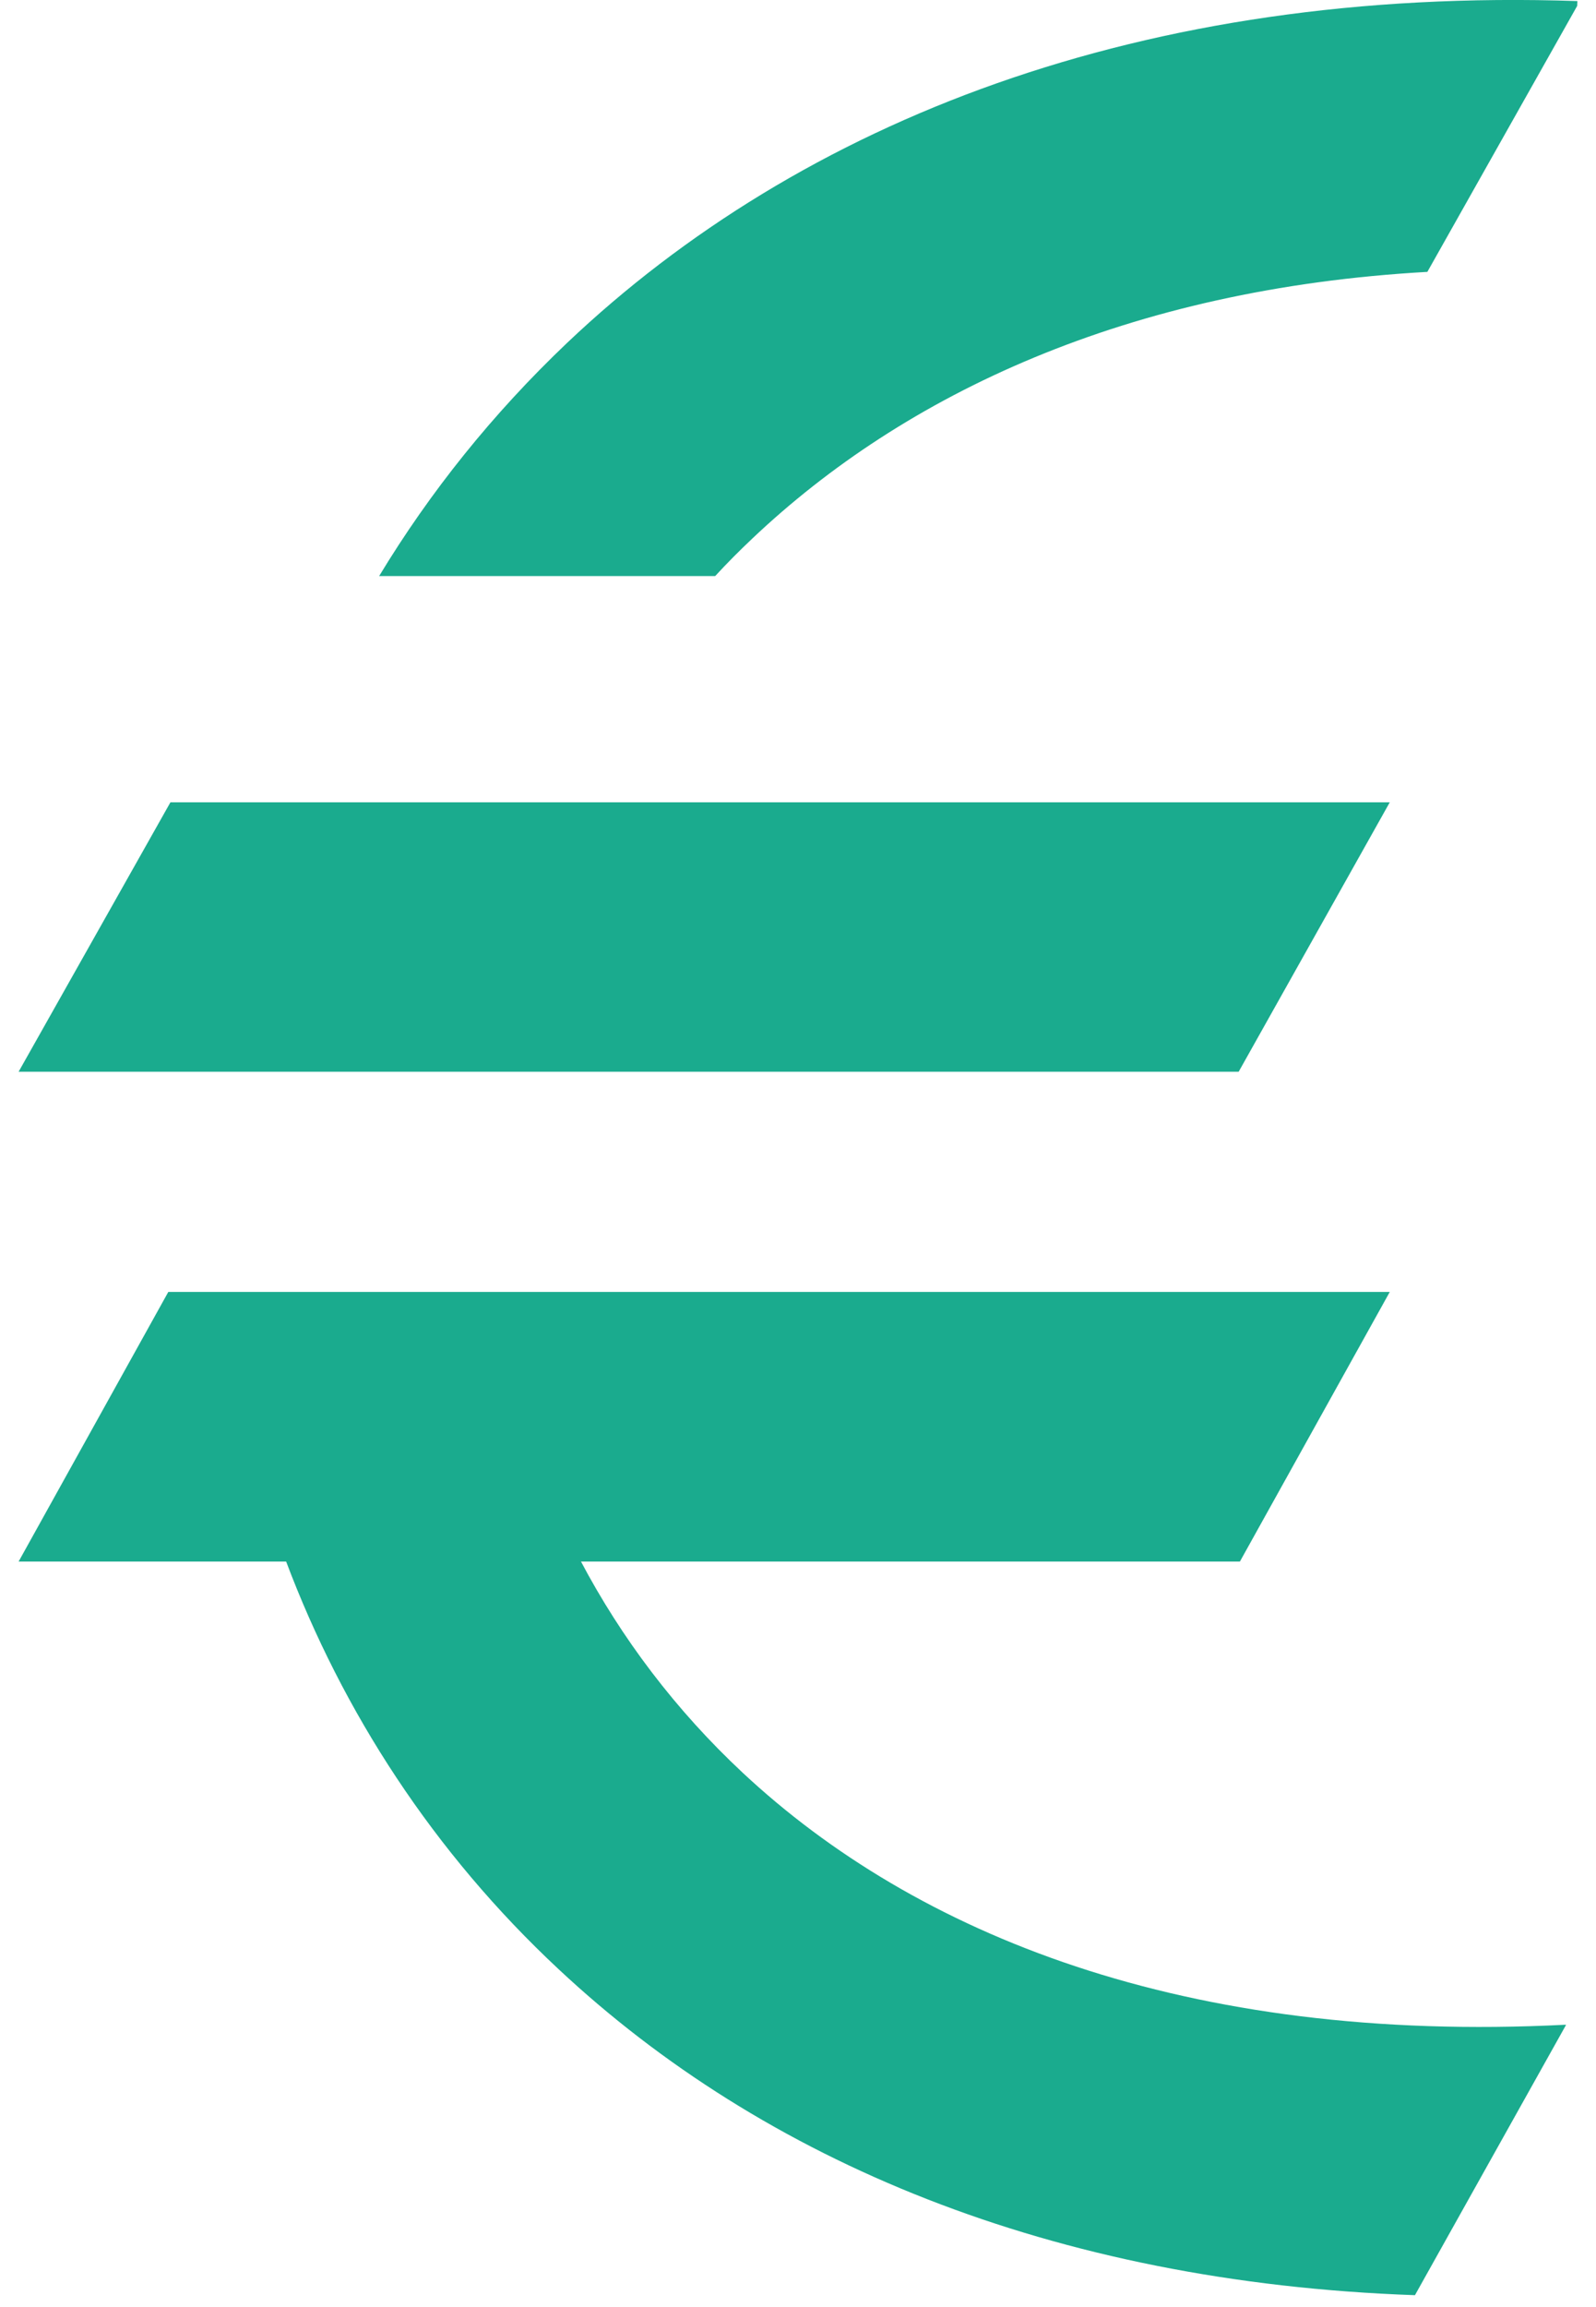
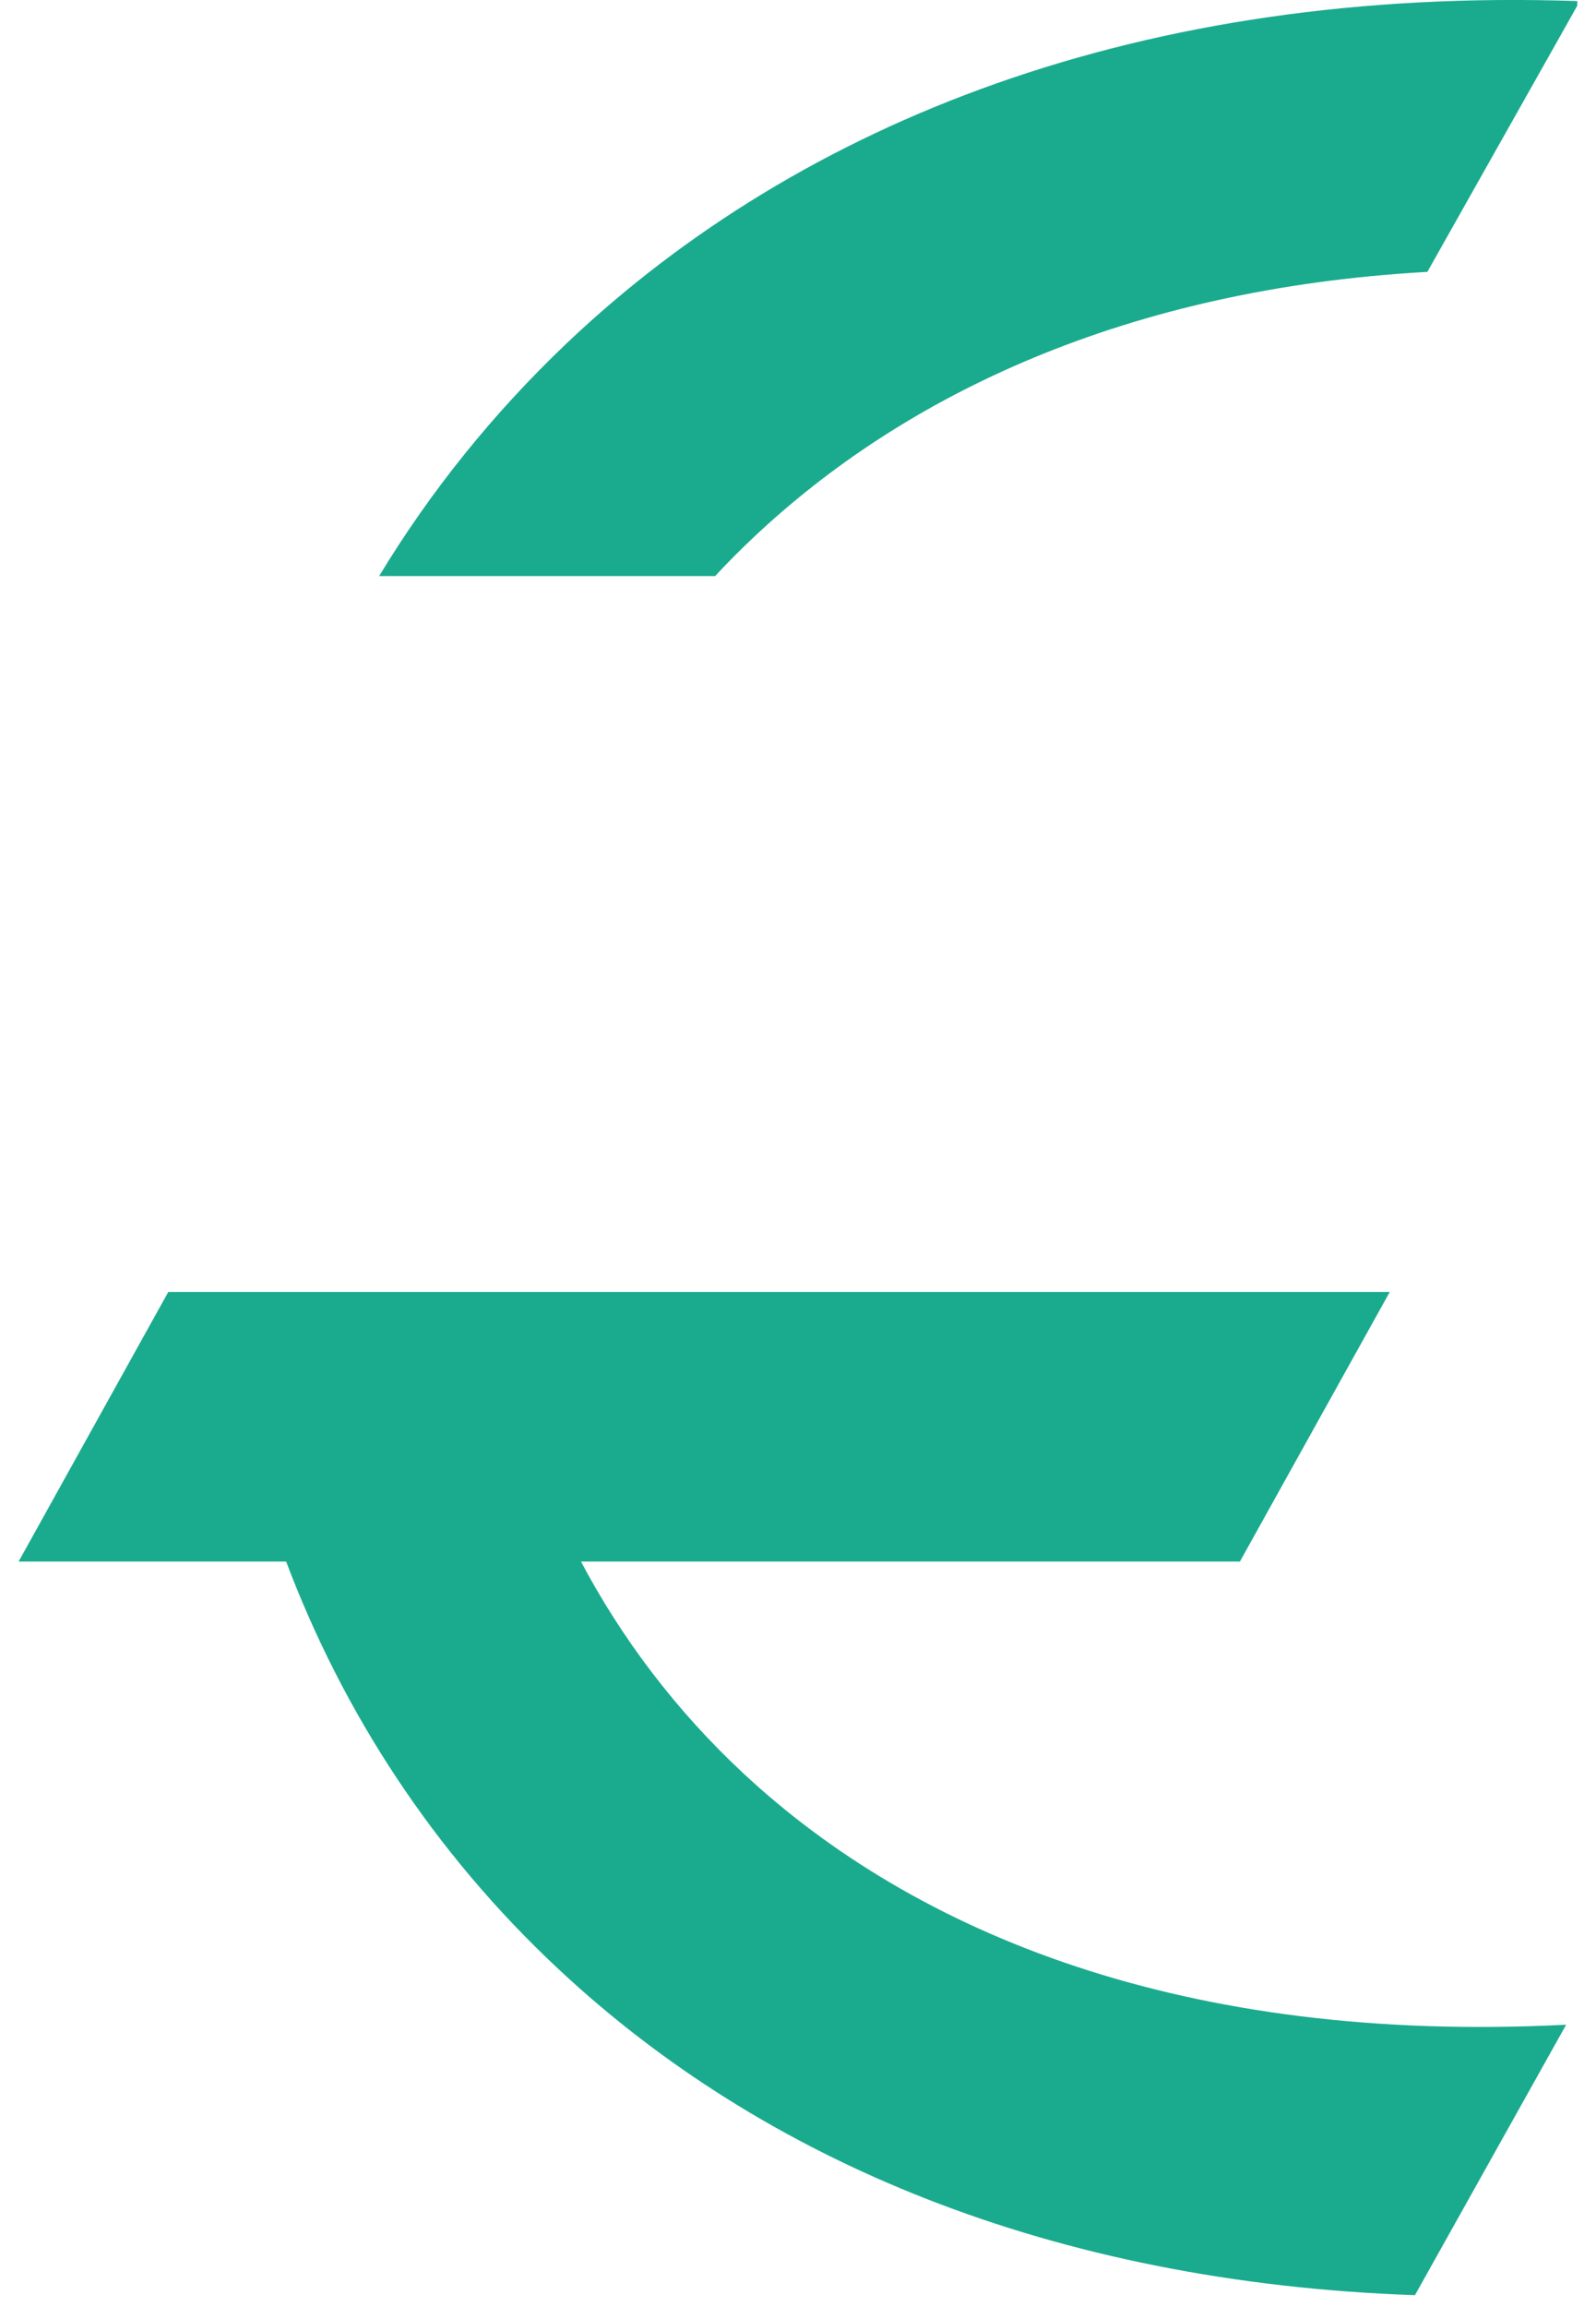
<svg xmlns="http://www.w3.org/2000/svg" width="9" height="13" viewBox="0 0 9 13" fill="none">
-   <path fill-rule="evenodd" clip-rule="evenodd" d="M6.985 6.039H0.105L0.961 4.521H7.837L6.985 6.039Z" fill="#1AAB8E" />
  <path fill-rule="evenodd" clip-rule="evenodd" d="M6.992 8.799H0.105L0.949 7.28H7.837L6.992 8.799Z" fill="#1AAB8E" />
  <path d="M2.138 3.246C2.425 2.772 2.779 2.33 3.198 1.932C4.516 0.683 6.441 -0.077 8.895 0.006L8.894 0.033L8.049 1.532C6.356 1.627 5.101 2.222 4.243 3.034C4.17 3.103 4.1 3.173 4.033 3.246H2.138Z" fill="#1AAB8E" />
  <path d="M8.83 11.409C6.679 11.519 5.161 10.897 4.188 9.989C3.81 9.636 3.505 9.232 3.274 8.795H1.612C1.932 9.646 2.444 10.438 3.152 11.098C4.304 12.174 5.928 12.861 7.979 12.933L8.83 11.412L8.83 11.409Z" fill="#1AAB8E" />
</svg>